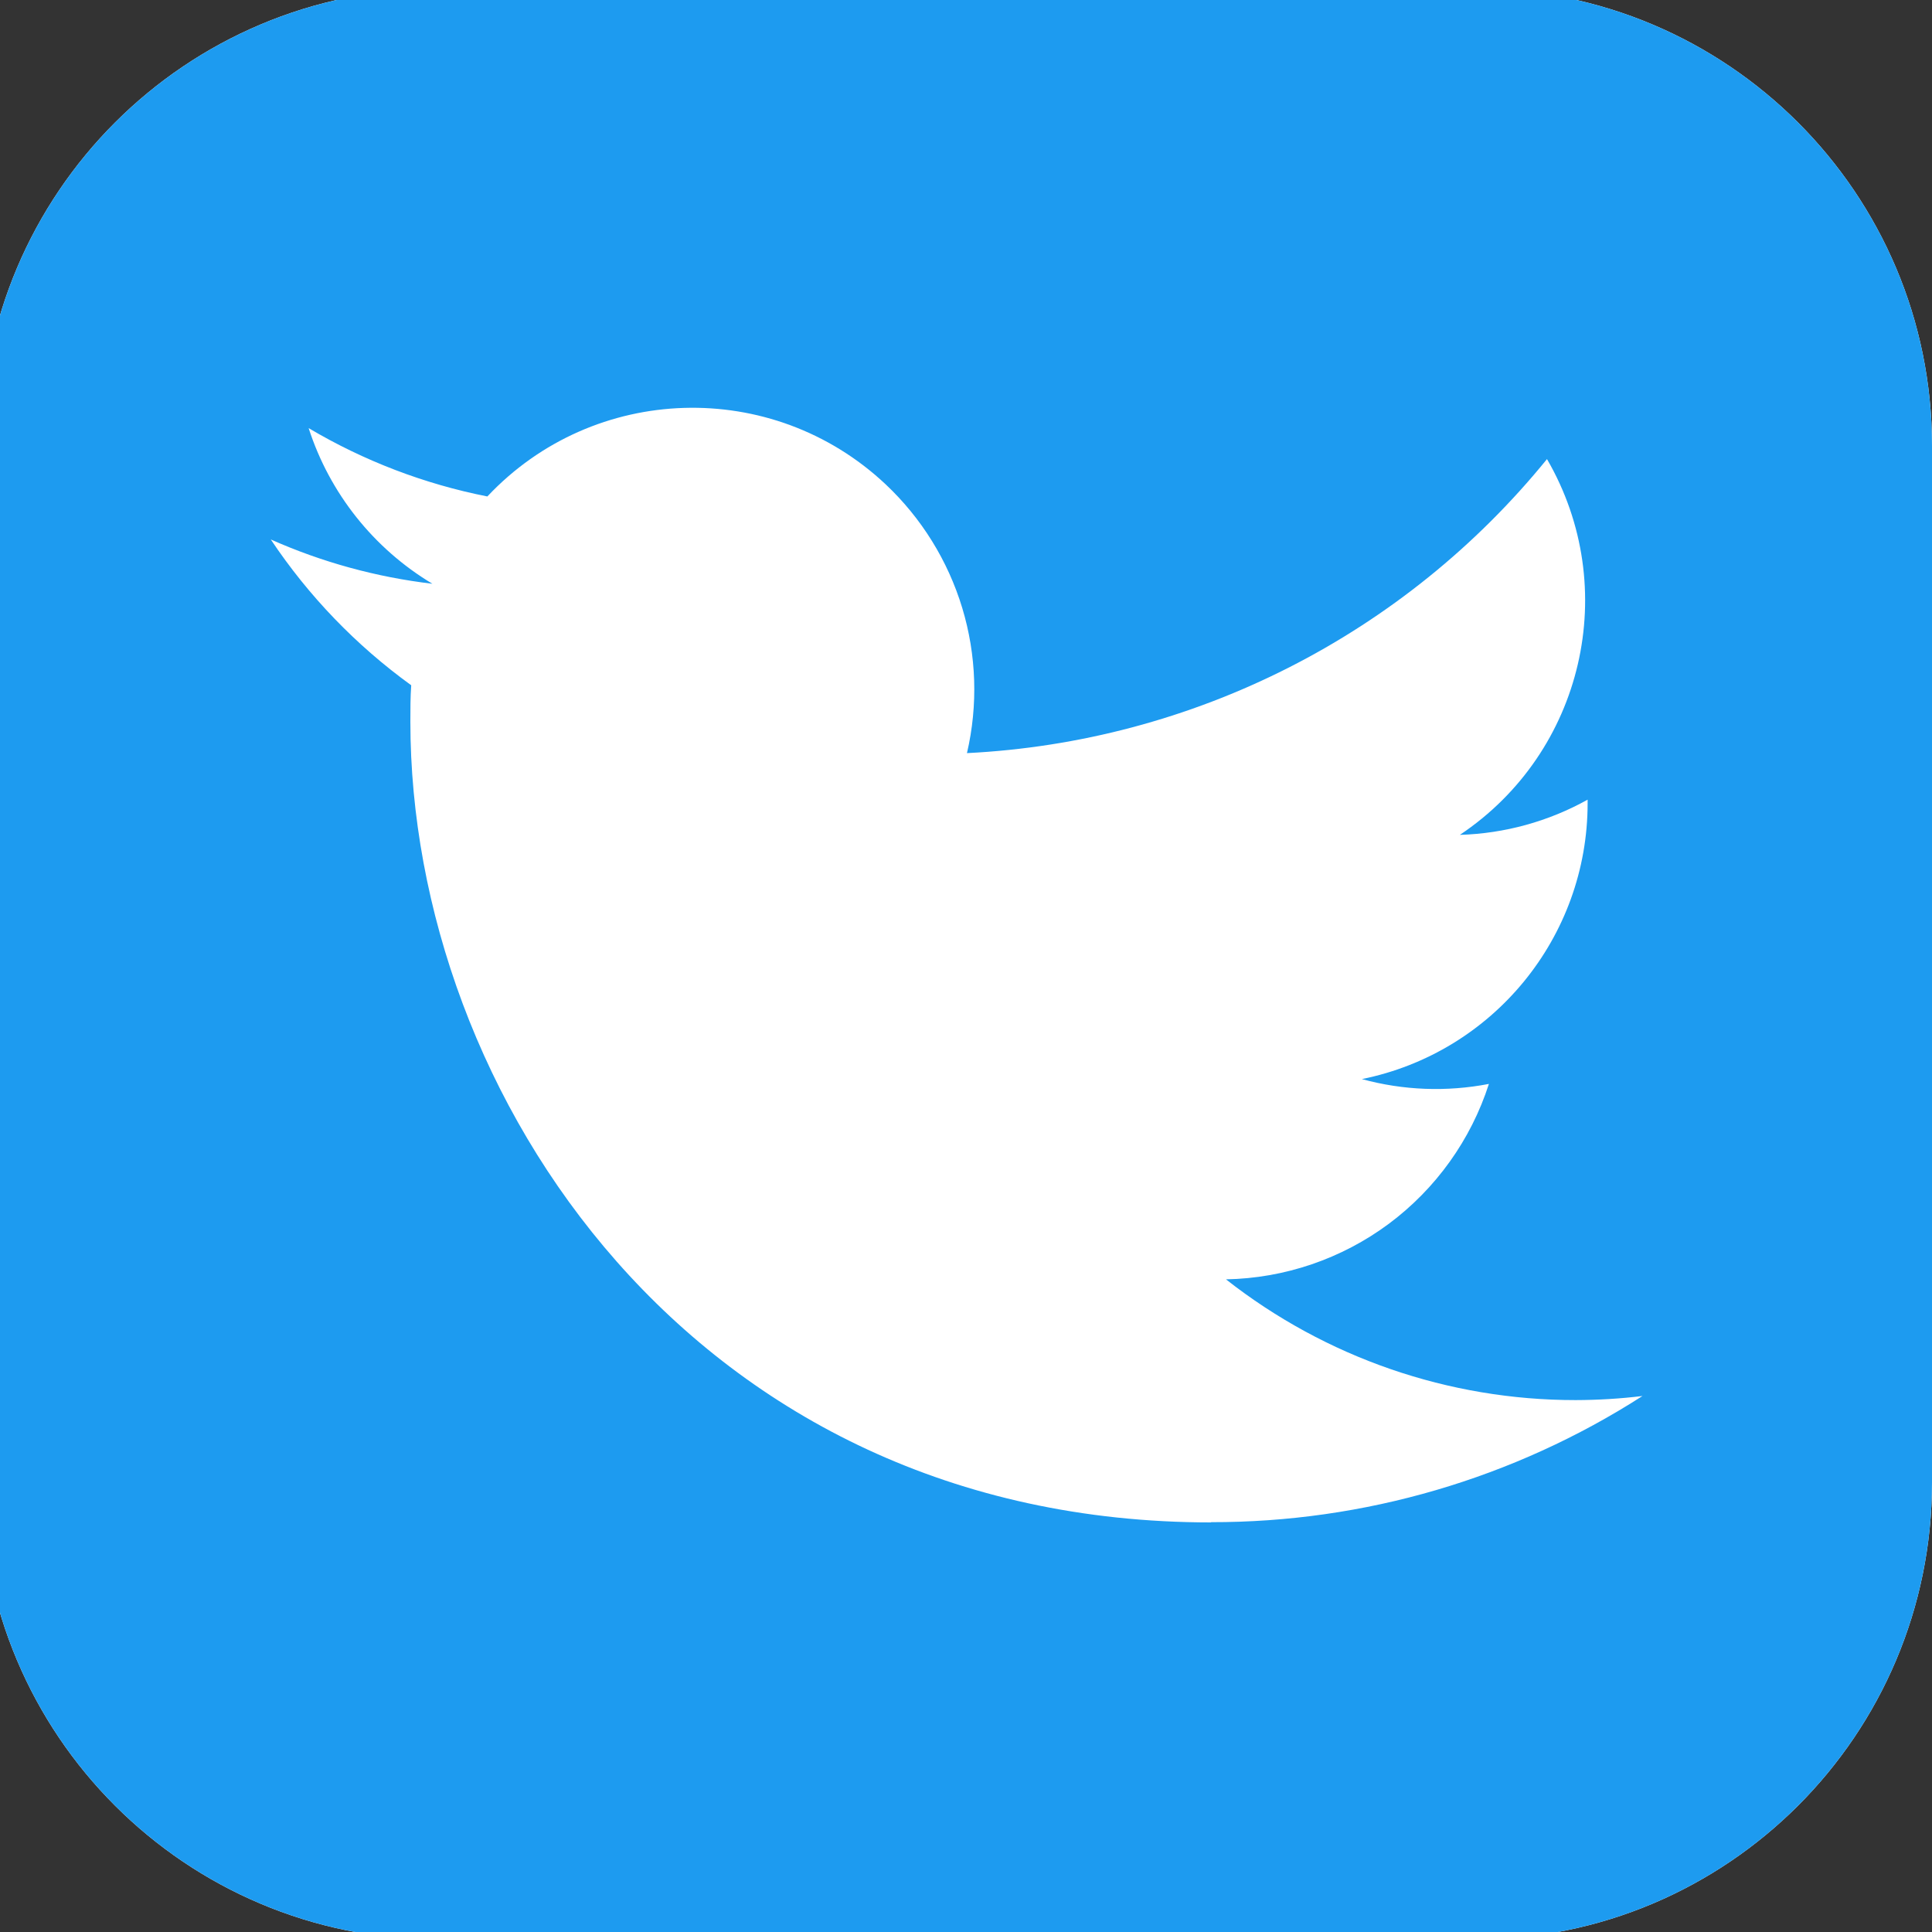
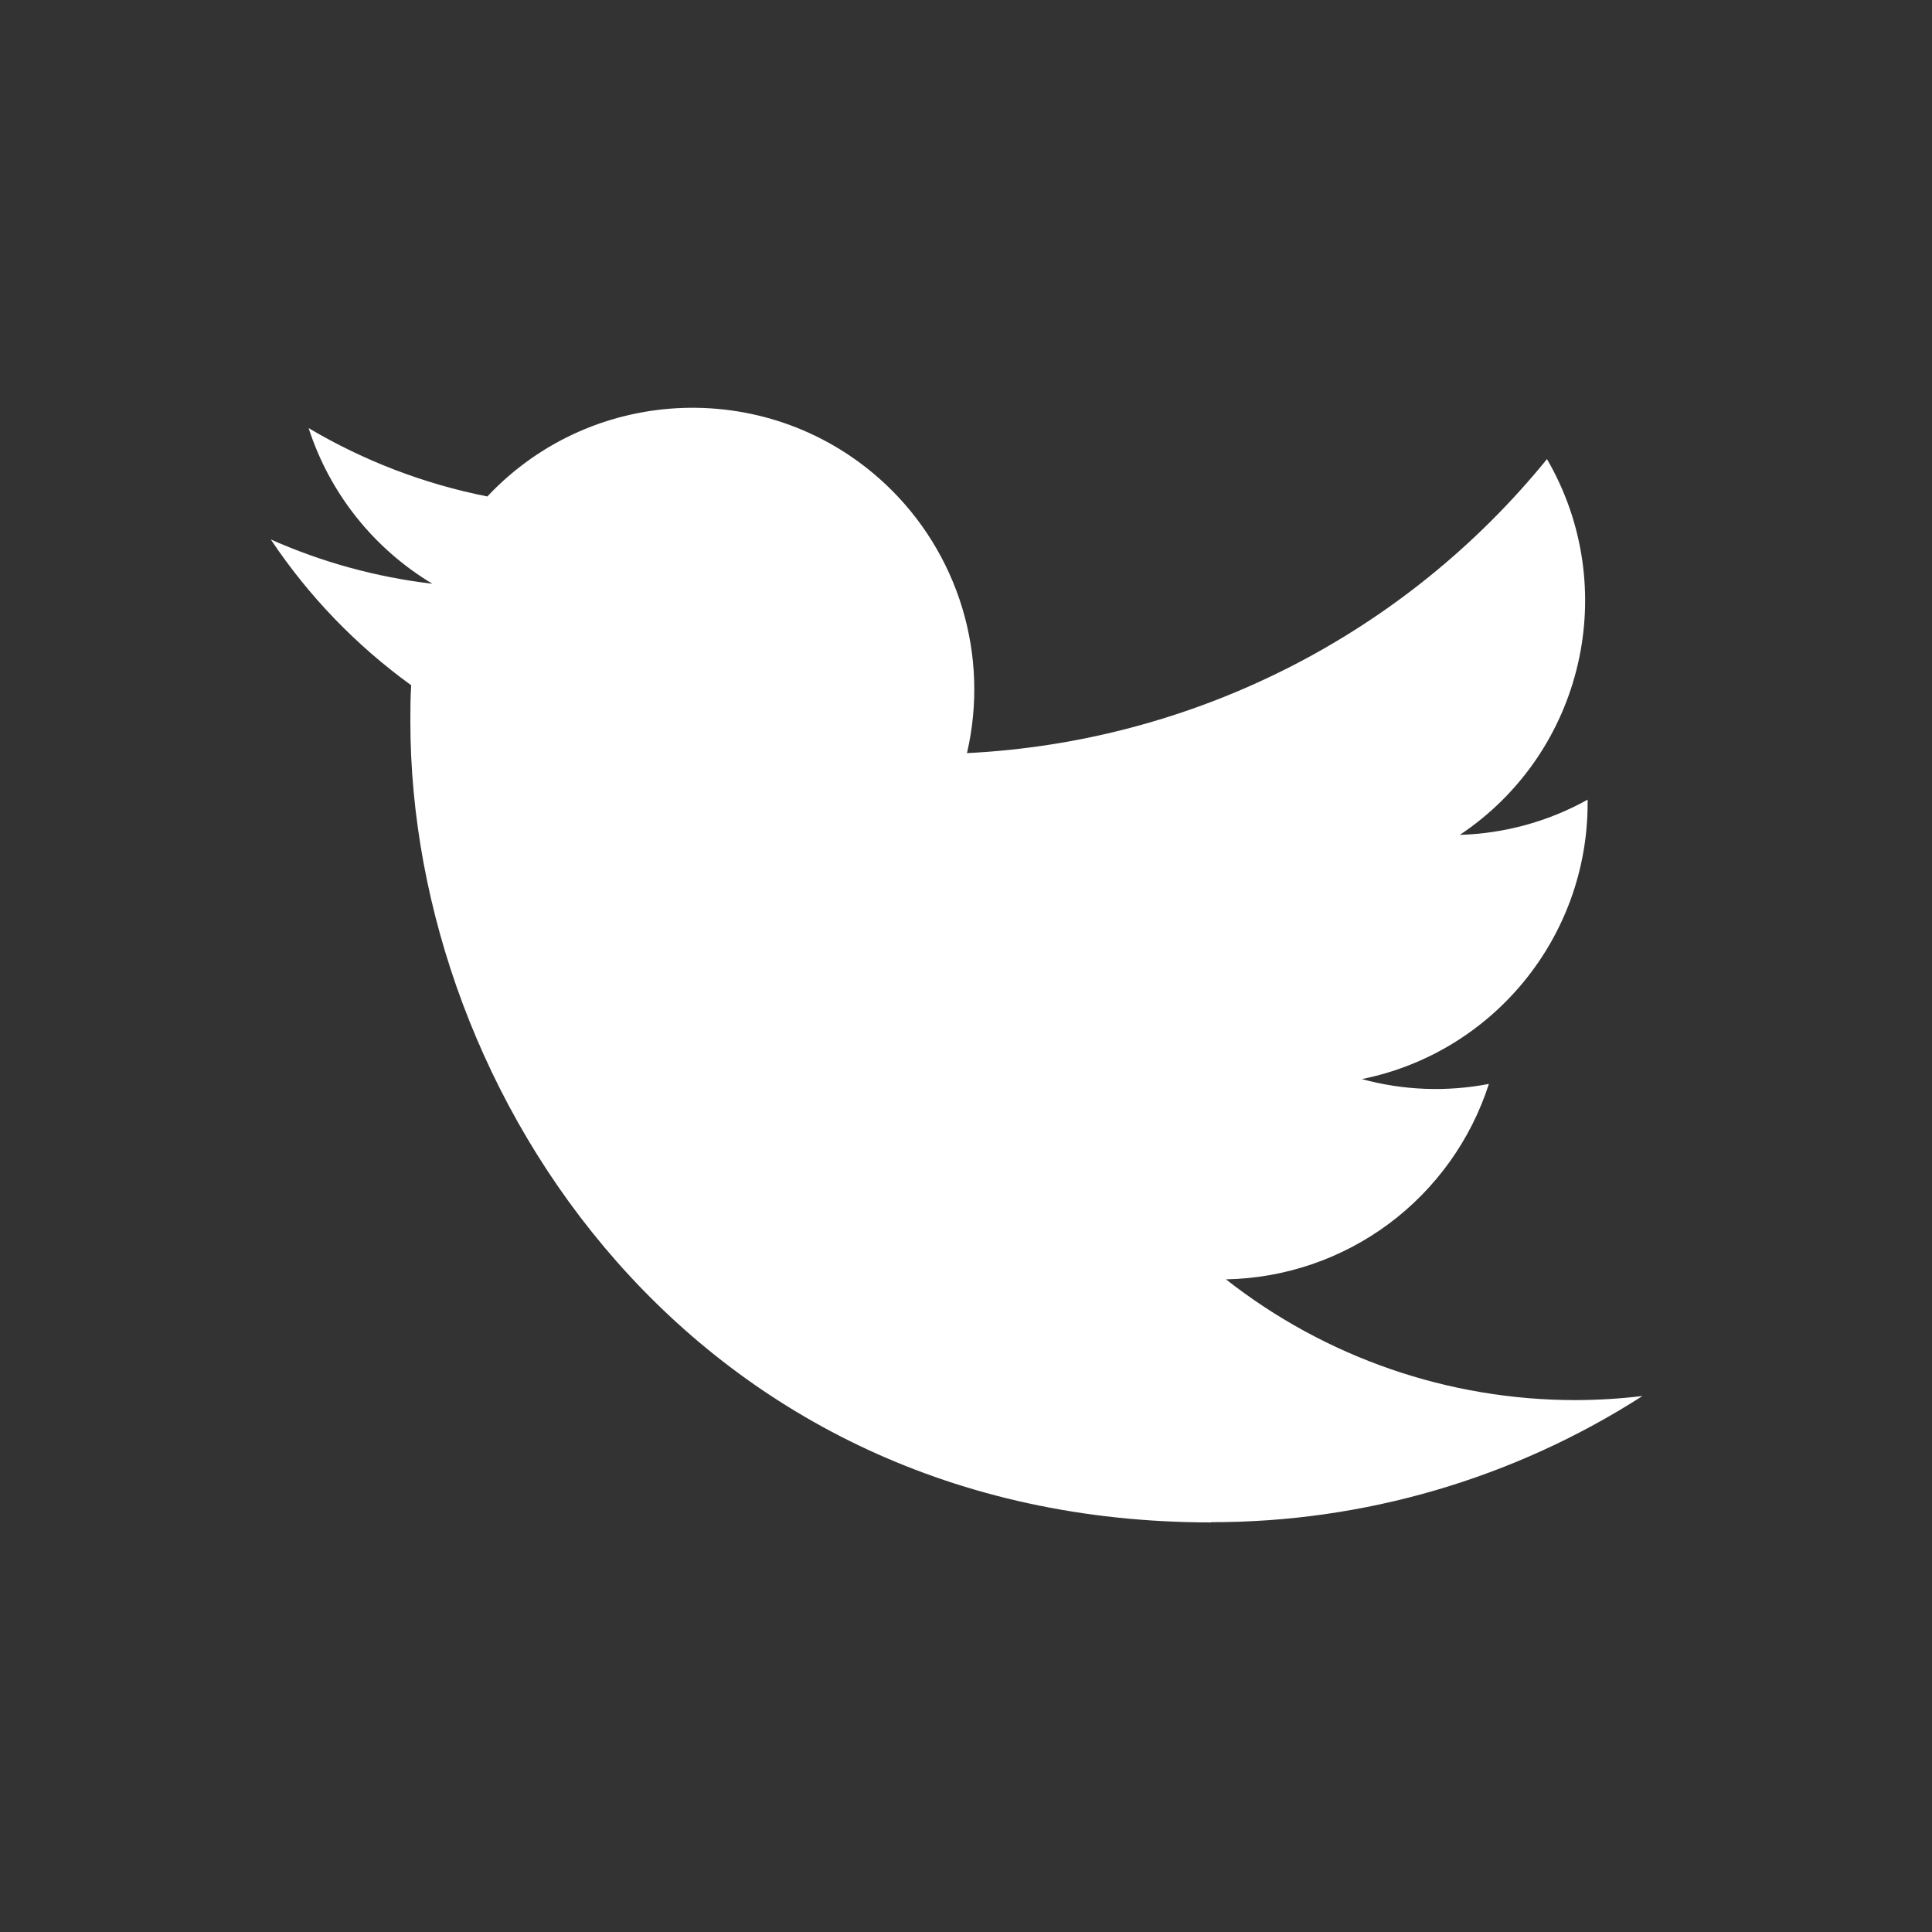
<svg xmlns="http://www.w3.org/2000/svg" width="32" height="32" viewBox="0 0 32 32" fill="none">
  <rect x="0" y="0" width="32" height="32" fill="#333333" stroke="none" />
-   <path d="M7.26 -0.188H24.427C28.609 -0.188 32 3.202 32 7.385V24.552C32 28.734 28.609 32.125 24.427 32.125H7.26C3.077 32.125 -0.313 28.734 -0.313 24.552V7.385C-0.313 3.202 3.077 -0.188 7.26 -0.188Z" fill="white" />
-   <path d="M7.26 -0.188H24.427C28.609 -0.188 32 3.202 32 7.385V24.552C32 28.734 28.609 32.125 24.427 32.125H7.26C3.077 32.125 -0.313 28.734 -0.313 24.552V7.385C-0.313 3.202 3.077 -0.188 7.26 -0.188Z" fill="#1D9BF0" />
  <path d="M6.811 11.35C6.797 11.55 6.797 11.751 6.797 11.953C6.797 18.112 11.486 25.216 20.06 25.216V25.212C22.593 25.216 25.073 24.49 27.205 23.122C26.837 23.167 26.467 23.189 26.096 23.19C23.996 23.191 21.957 22.487 20.306 21.19C21.279 21.172 22.222 20.85 23.003 20.27C23.783 19.689 24.363 18.879 24.661 17.953C23.963 18.088 23.243 18.061 22.557 17.873C24.731 17.434 26.296 15.523 26.296 13.304V13.245C25.648 13.606 24.922 13.806 24.18 13.828C26.229 12.459 26.86 9.735 25.623 7.604C24.453 9.044 22.993 10.222 21.338 11.061C19.683 11.9 17.869 12.382 16.016 12.474C16.201 11.679 16.174 10.849 15.937 10.067C15.7 9.286 15.262 8.58 14.668 8.021C12.79 6.256 9.837 6.346 8.072 8.223C7.029 8.017 6.028 7.634 5.112 7.091C5.46 8.17 6.189 9.086 7.162 9.669C6.237 9.56 5.335 9.313 4.485 8.935C5.11 9.872 5.898 10.69 6.811 11.35Z" fill="white" />
</svg>